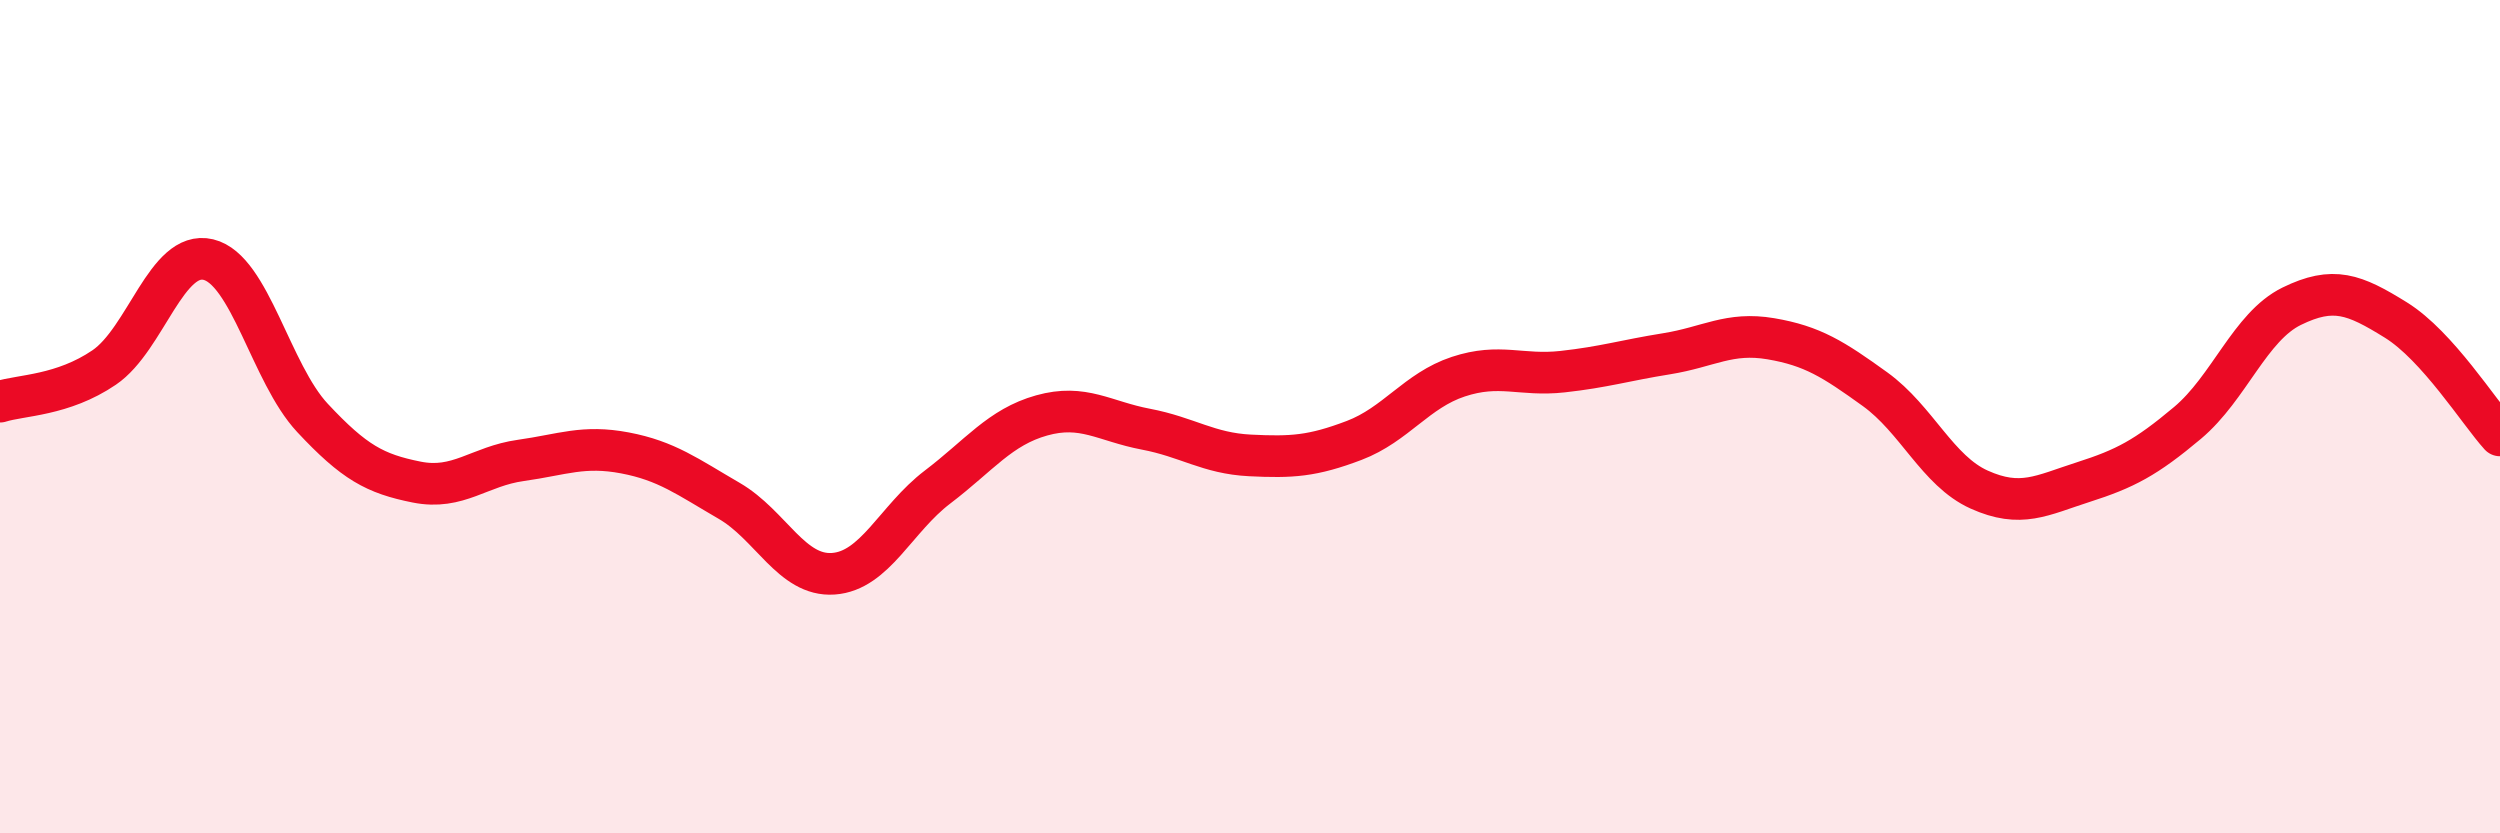
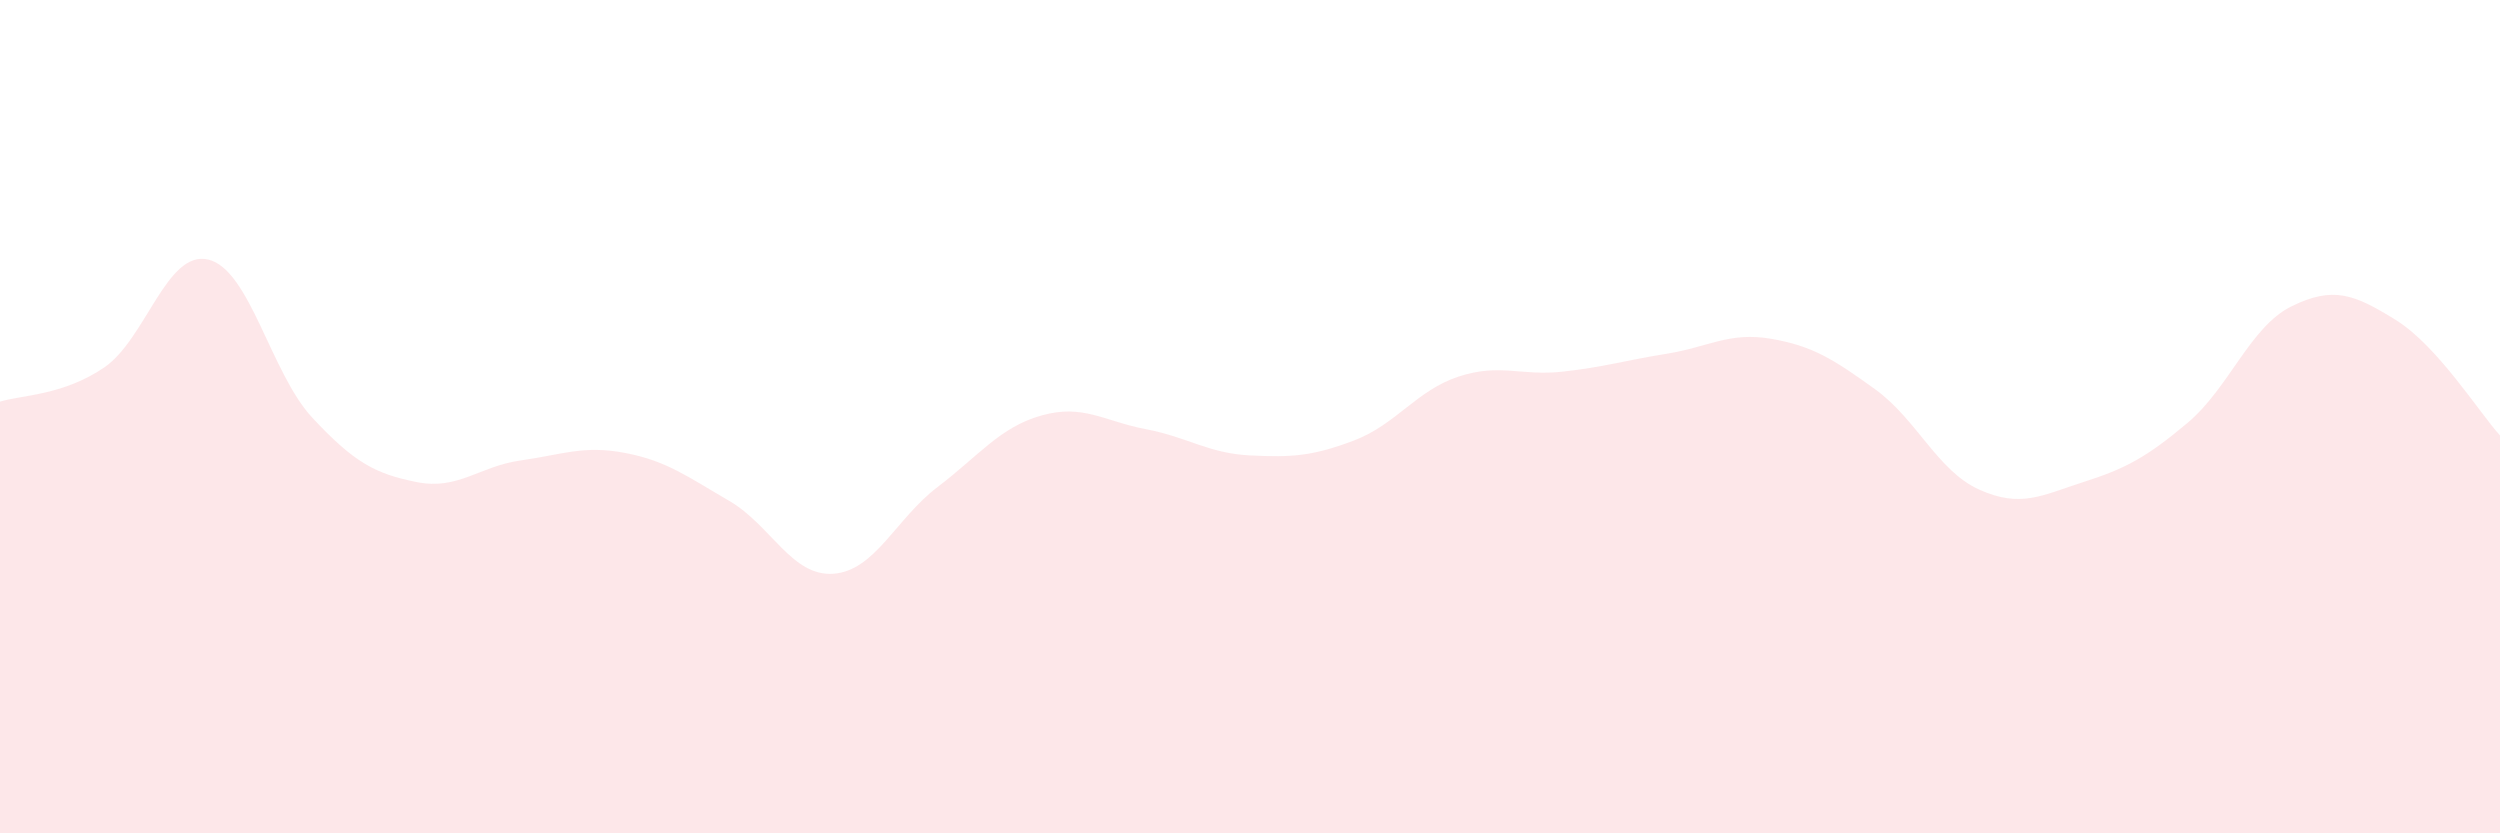
<svg xmlns="http://www.w3.org/2000/svg" width="60" height="20" viewBox="0 0 60 20">
  <path d="M 0,9.64 C 0.5,9.48 1.5,9.5 2.5,8.82 C 3.5,8.14 4,5.99 5,6.23 C 6,6.47 6.5,8.96 7.5,10.03 C 8.5,11.1 9,11.37 10,11.57 C 11,11.77 11.5,11.19 12.5,11.05 C 13.5,10.91 14,10.68 15,10.87 C 16,11.06 16.5,11.44 17.5,12.02 C 18.5,12.6 19,13.84 20,13.77 C 21,13.7 21.5,12.45 22.5,11.69 C 23.5,10.93 24,10.25 25,9.97 C 26,9.69 26.5,10.11 27.5,10.3 C 28.5,10.49 29,10.88 30,10.93 C 31,10.98 31.5,10.95 32.5,10.57 C 33.5,10.19 34,9.37 35,9.04 C 36,8.71 36.5,9.03 37.5,8.92 C 38.5,8.81 39,8.65 40,8.49 C 41,8.33 41.5,7.96 42.5,8.13 C 43.5,8.3 44,8.62 45,9.34 C 46,10.06 46.5,11.3 47.5,11.75 C 48.5,12.2 49,11.89 50,11.57 C 51,11.25 51.5,10.99 52.5,10.15 C 53.5,9.31 54,7.84 55,7.35 C 56,6.86 56.5,7.06 57.5,7.68 C 58.5,8.3 59.5,9.9 60,10.45L60 20L0 20Z" fill="#EB0A25" opacity="0.1" stroke-linecap="round" stroke-linejoin="round" />
-   <path d="M 0,9.64 C 0.5,9.48 1.5,9.5 2.5,8.82 C 3.5,8.14 4,5.99 5,6.23 C 6,6.47 6.5,8.96 7.5,10.03 C 8.5,11.1 9,11.37 10,11.57 C 11,11.77 11.5,11.19 12.5,11.05 C 13.5,10.91 14,10.68 15,10.87 C 16,11.06 16.5,11.44 17.5,12.02 C 18.5,12.6 19,13.84 20,13.77 C 21,13.7 21.5,12.45 22.5,11.69 C 23.5,10.93 24,10.25 25,9.97 C 26,9.69 26.5,10.11 27.5,10.3 C 28.5,10.49 29,10.88 30,10.93 C 31,10.98 31.5,10.95 32.5,10.57 C 33.5,10.19 34,9.37 35,9.04 C 36,8.71 36.5,9.03 37.5,8.92 C 38.5,8.81 39,8.65 40,8.49 C 41,8.33 41.5,7.96 42.5,8.13 C 43.5,8.3 44,8.62 45,9.34 C 46,10.06 46.5,11.3 47.5,11.75 C 48.5,12.2 49,11.89 50,11.57 C 51,11.25 51.5,10.99 52.5,10.15 C 53.5,9.31 54,7.84 55,7.35 C 56,6.86 56.5,7.06 57.5,7.68 C 58.5,8.3 59.5,9.9 60,10.45" stroke="#EB0A25" stroke-width="1" fill="none" stroke-linecap="round" stroke-linejoin="round" />
</svg>